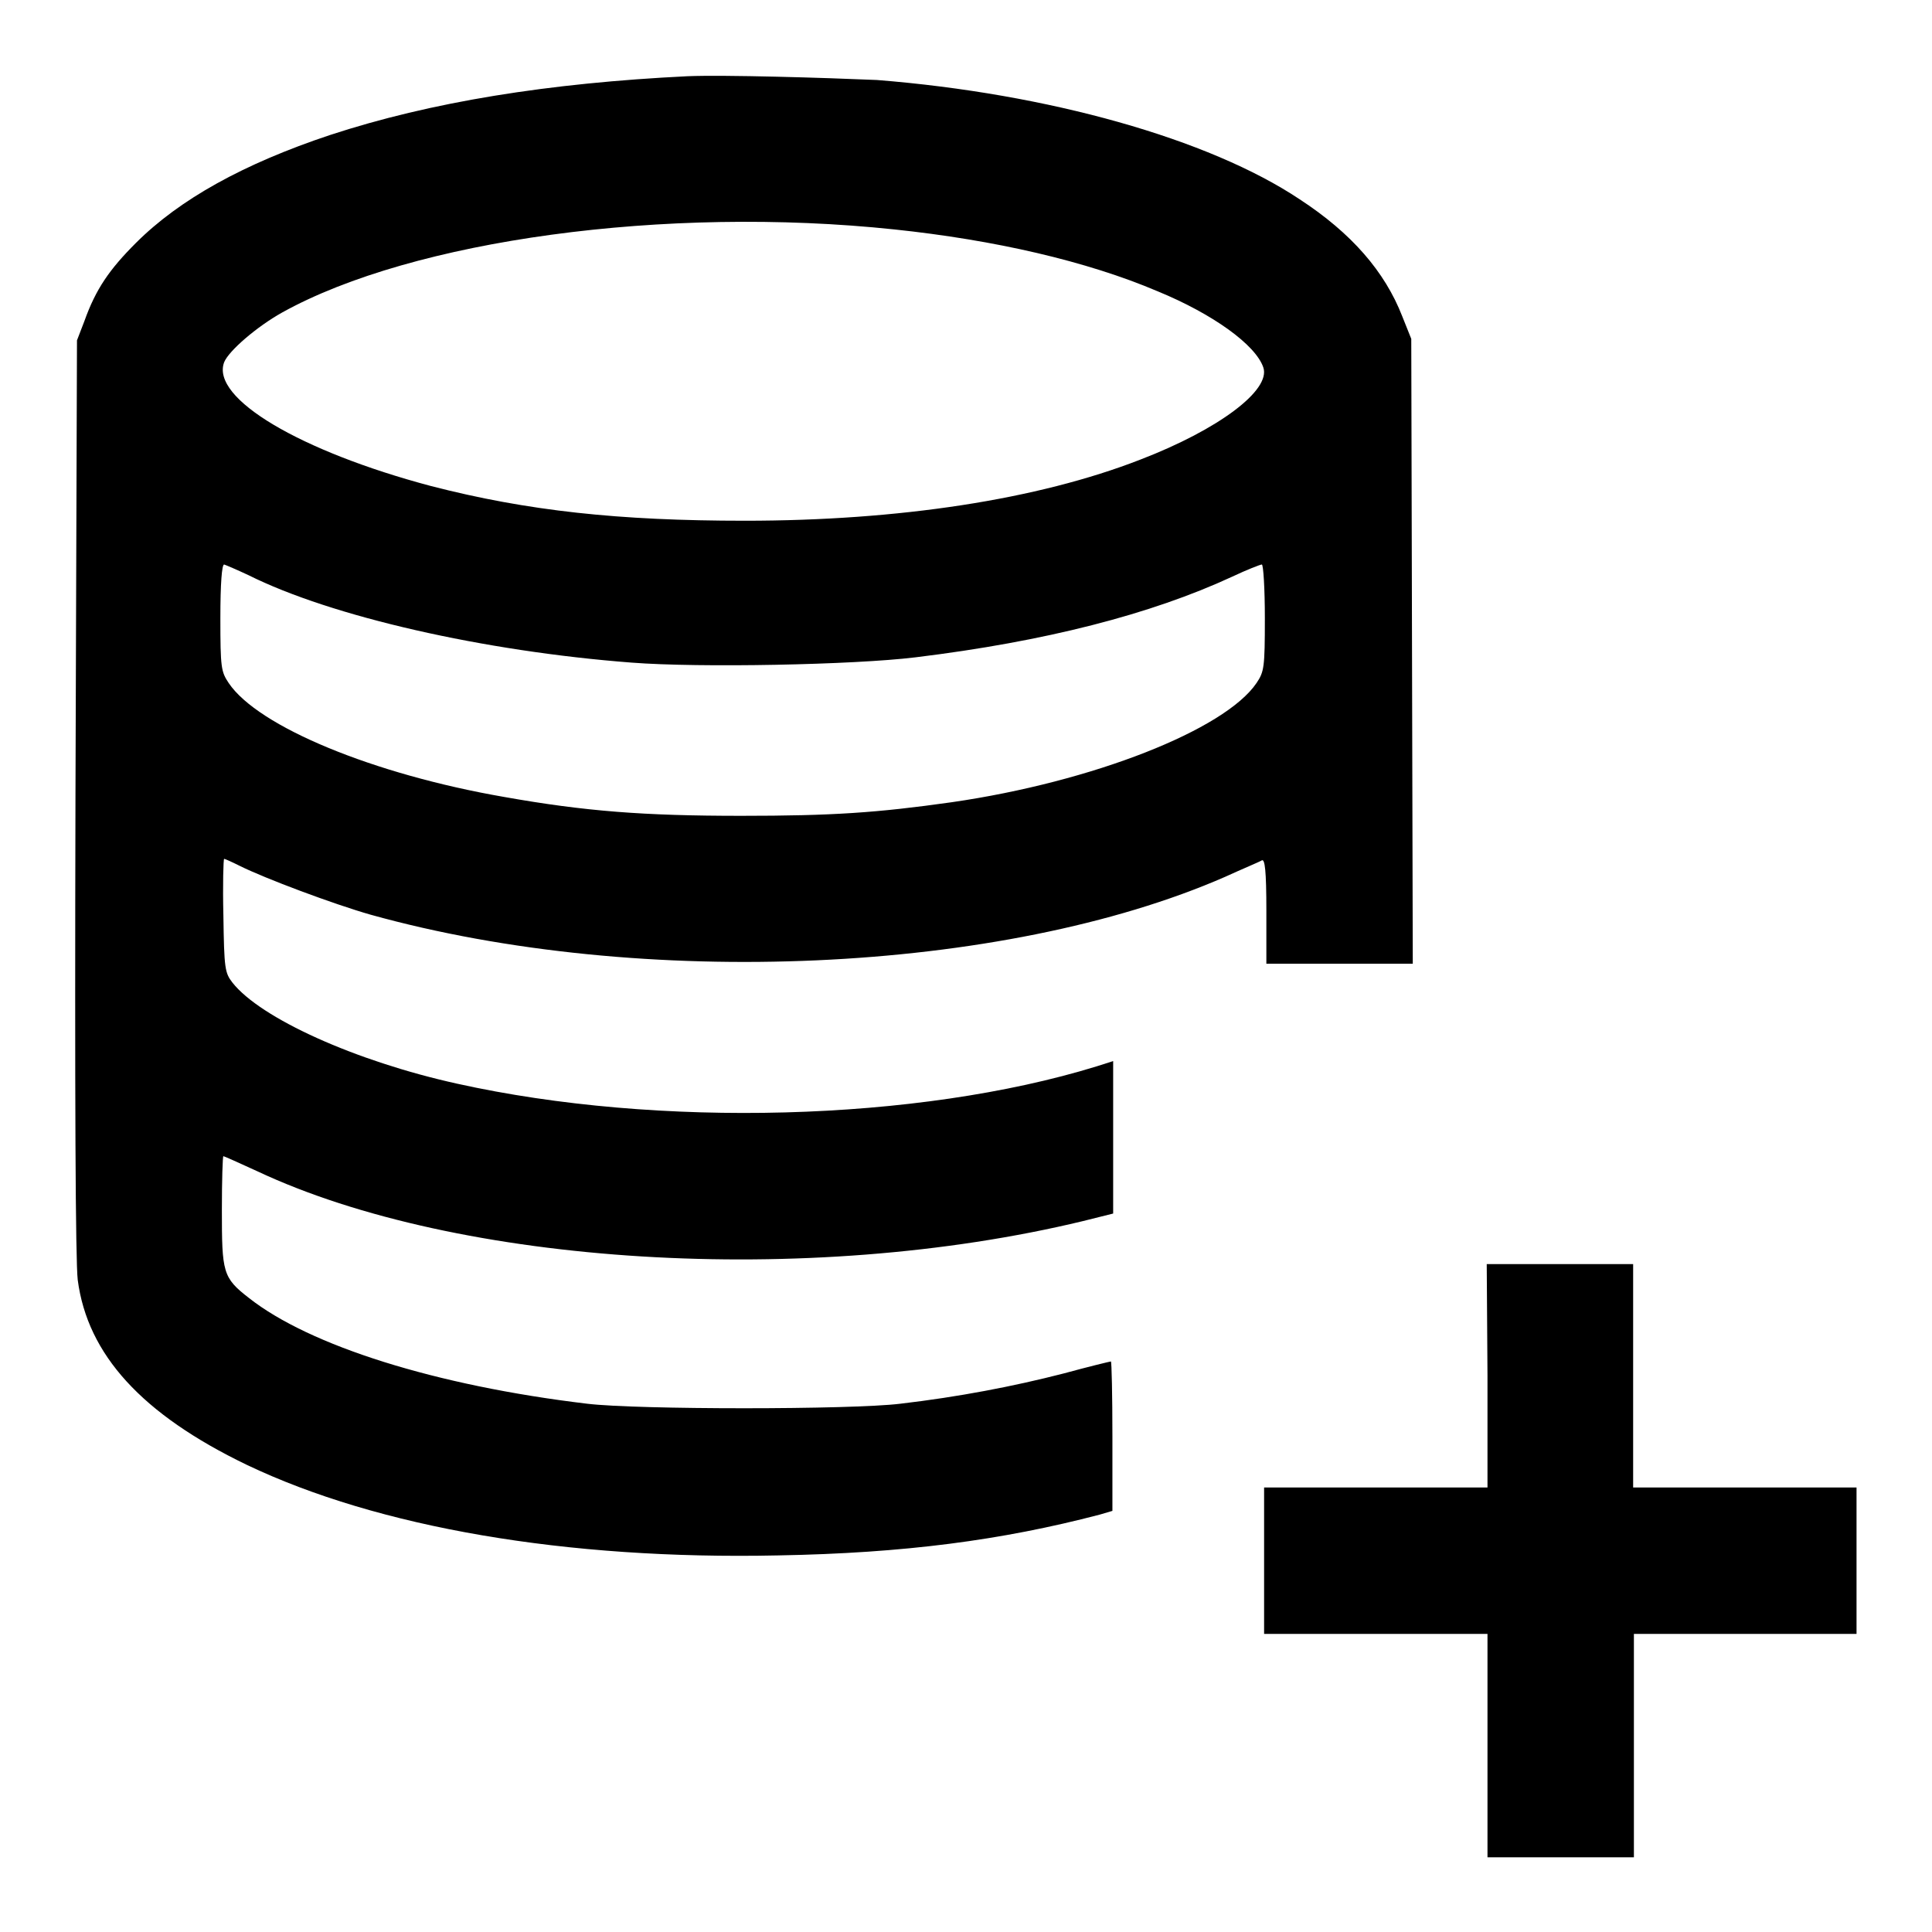
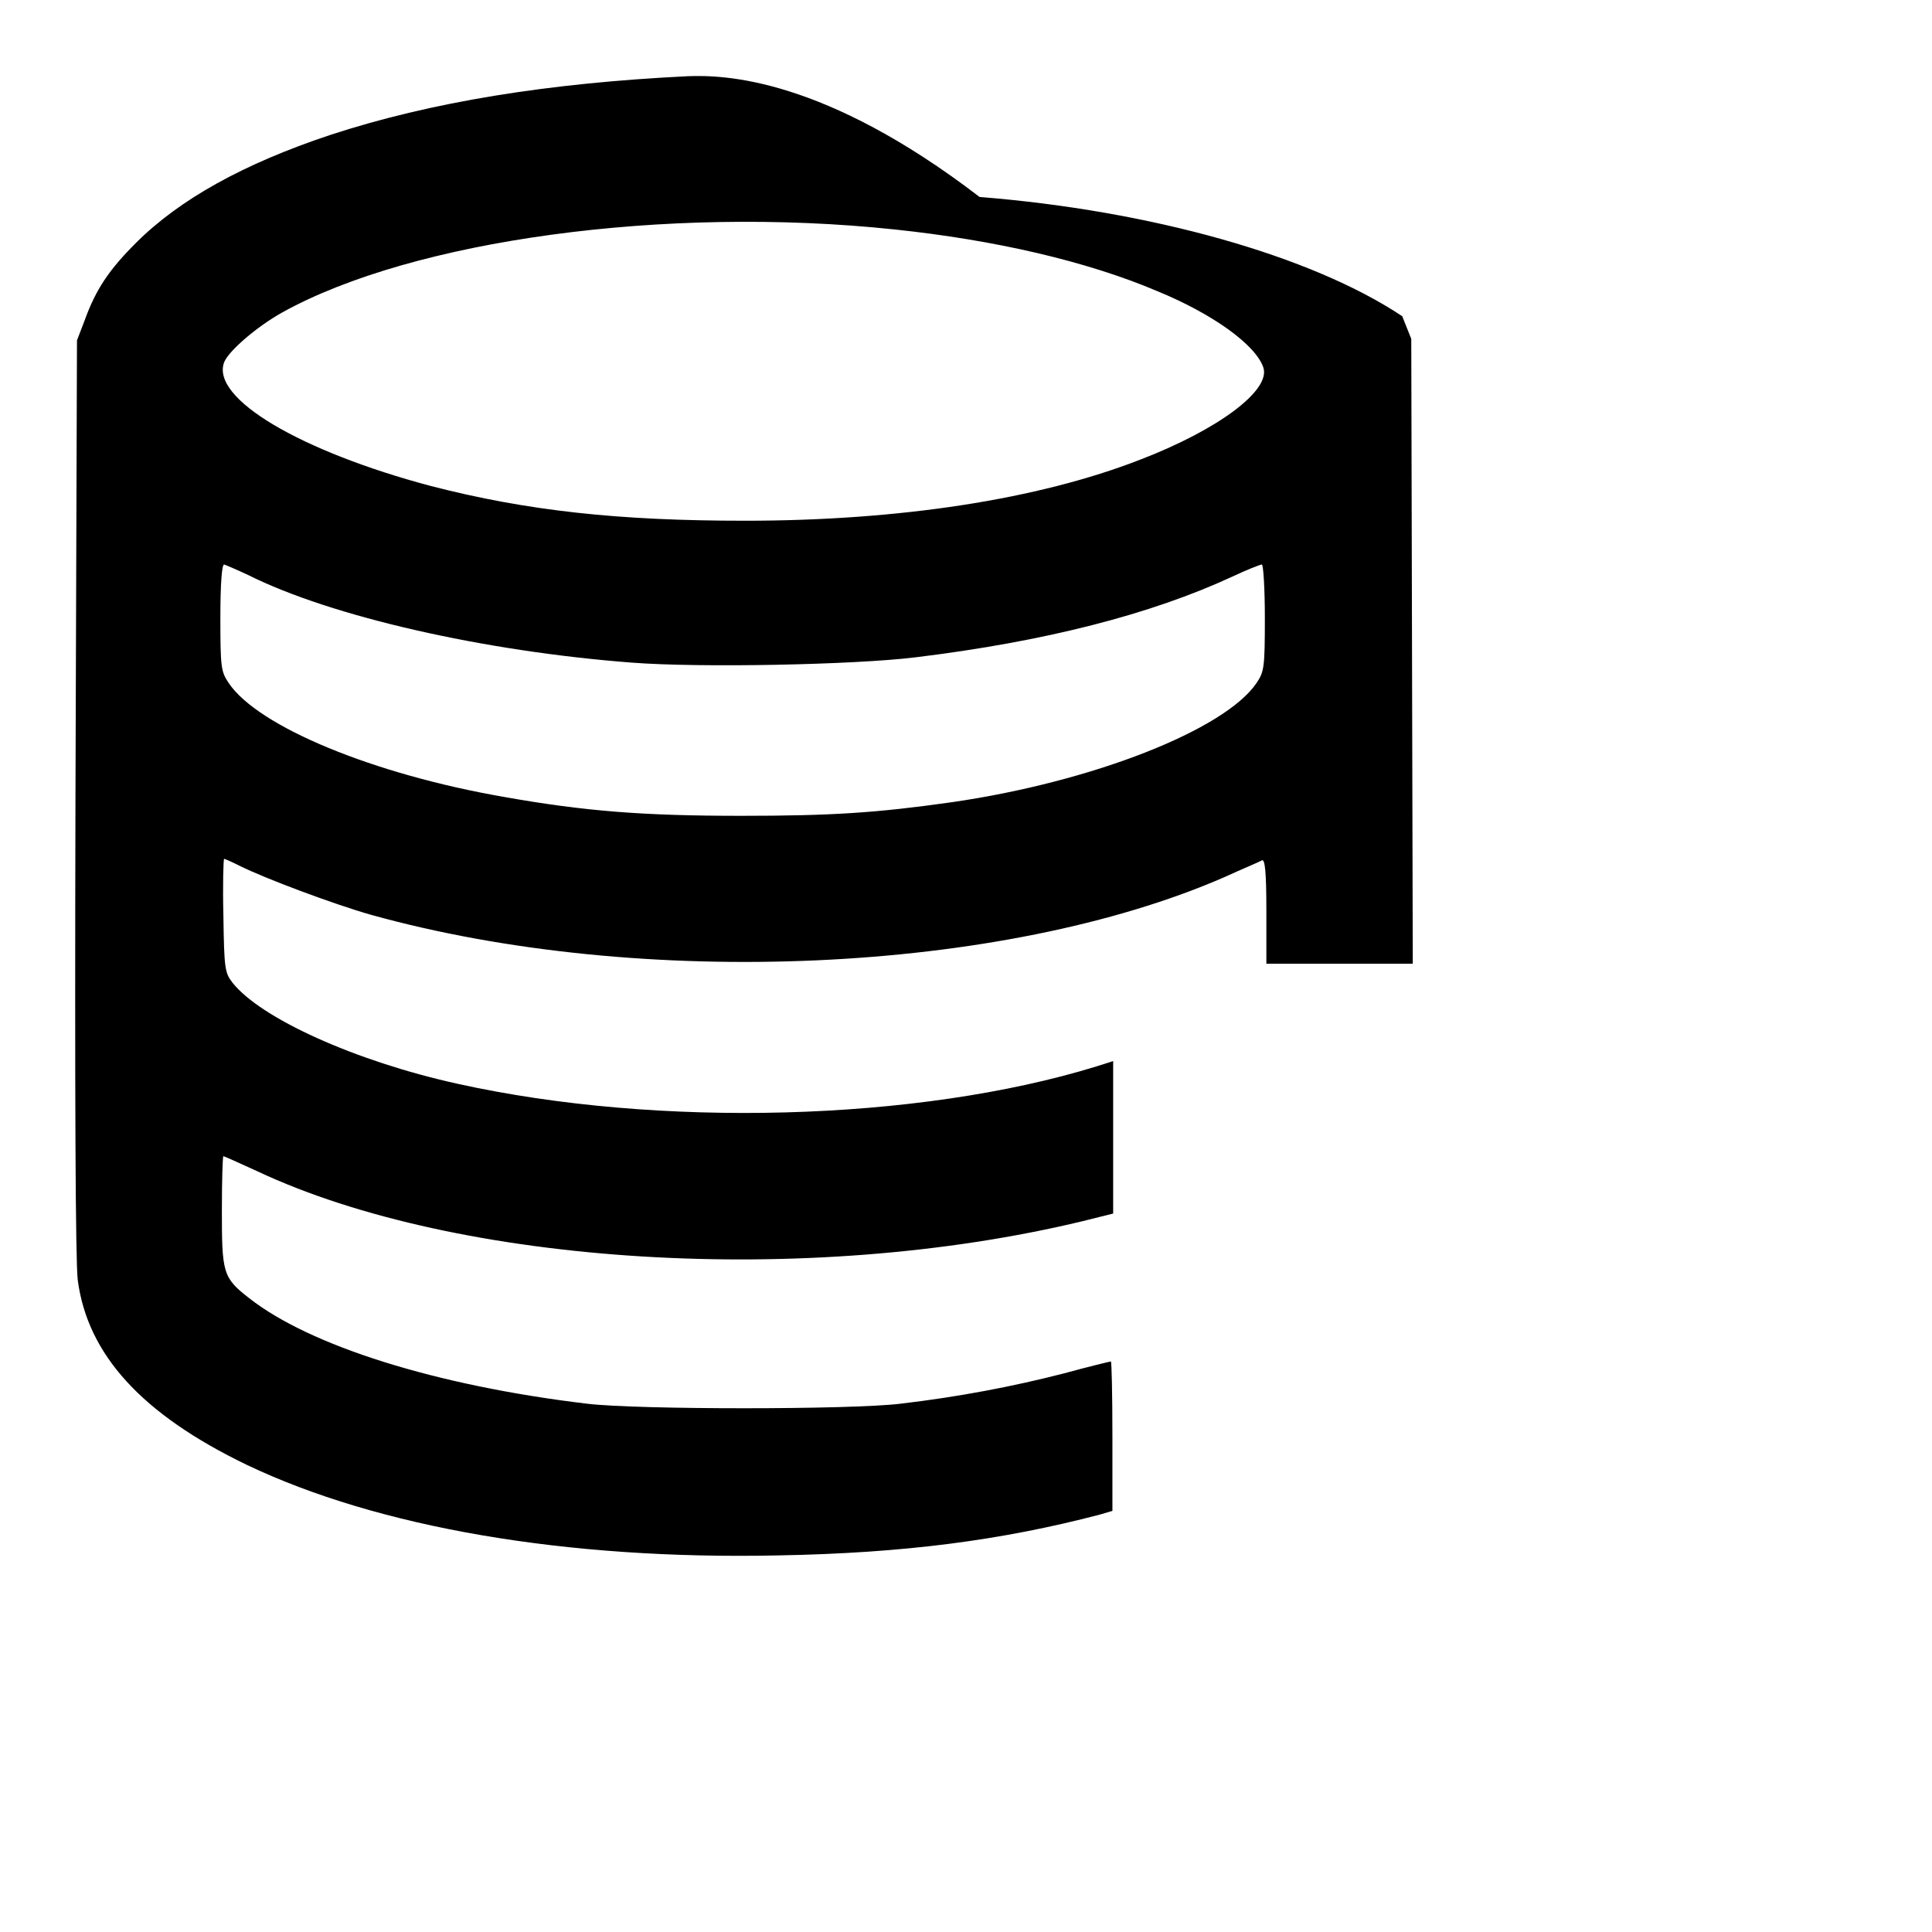
<svg xmlns="http://www.w3.org/2000/svg" version="1.1" x="0px" y="0px" viewBox="0 0 256 256" enable-background="new 0 0 256 256" xml:space="preserve">
  <g>
    <g>
      <g>
-         <path fill="#000000" d="M91.1,10.1c-18.4,0.9-34,3.4-47.4,7.8C32.3,21.7,23.8,26.4,18,32.2c-3.5,3.5-5.3,6.1-6.8,10.3l-1,2.6L10,105.5c-0.1,39.8,0,61.6,0.3,64.1c1.3,9.9,8.5,17.8,22.4,24.5c17.4,8.3,42.3,12.6,70.4,12c16.7-0.3,29.6-2,42.6-5.4l1.7-0.5v-9.9c0-5.4-0.1-9.9-0.2-9.9s-3,0.7-6.3,1.6c-6.6,1.7-13.9,3.1-21.6,4c-6.5,0.8-34.9,0.8-41.5,0c-20.1-2.4-36.8-7.7-44.8-14c-3.5-2.7-3.6-3.4-3.6-11.7c0-3.9,0.1-7.1,0.2-7.1c0.1,0,2.1,0.9,4.5,2c26.6,12.5,72.9,15.4,109.4,6.6l4-1v-10.1v-10.1l-2.2,0.7c-23.7,7.3-58.1,8.2-84.7,2.3c-13.6-3-26.1-8.7-29.8-13.4c-1-1.3-1.1-1.8-1.2-8.9c-0.1-4.1,0-7.5,0.1-7.5c0.1,0,1,0.4,2,0.9c3.4,1.7,12.5,5.1,17.4,6.5c35.9,10,83.9,7.8,113.2-5c2.4-1.1,4.6-2,4.9-2.2c0.4-0.2,0.6,1.3,0.6,6.7v7h9.7h9.7l-0.1-41.4l-0.1-41.4l-1.2-3c-2.3-5.9-6.7-11-13.6-15.5c-12-8-33.3-14-56-15.8C109.2,10.3,96,9.9,91.1,10.1z M118.5,30.4c13.3,1.4,25.5,4.2,34.9,8.2c7.3,3,13,7.1,14,10.1c1,3-5.9,8.2-16.3,12.2c-13.6,5.3-32,8.1-52.4,8.1c-16.7,0-28.8-1.3-41.6-4.6C39.8,59.8,27.9,52.8,29.7,48c0.6-1.5,4.3-4.7,7.7-6.6C54.7,31.8,88.2,27.2,118.5,30.4z M32.9,76.2c11,5.5,31.2,10.1,50.8,11.6c9,0.7,29.4,0.3,37.6-0.7c17.2-2.1,31.2-5.7,42-10.7c1.9-0.9,3.7-1.6,3.9-1.6c0.2,0,0.4,3.2,0.4,7.1c0,6.6-0.1,7.1-1.1,8.6c-4.2,6.2-21.7,13.1-40.4,15.8c-9.9,1.4-15.8,1.8-27.9,1.8c-12.9,0-20.7-0.6-31.4-2.5c-17.3-3-32.6-9.3-36.5-15.1c-1-1.5-1.1-2-1.1-8.6c0-4.6,0.2-7.1,0.5-7.1C30,74.9,31.4,75.5,32.9,76.2z" />
-         <path fill="#000000" d="M197.1,182.3v14.8h-14.8h-14.8v9.7v9.7h14.8h14.8v14.8v14.8h9.7h9.7v-14.8v-14.8h14.8H246v-9.7v-9.7h-14.8h-14.8v-14.8v-14.8h-9.7h-9.7L197.1,182.3L197.1,182.3z" />
+         <path fill="#000000" d="M91.1,10.1c-18.4,0.9-34,3.4-47.4,7.8C32.3,21.7,23.8,26.4,18,32.2c-3.5,3.5-5.3,6.1-6.8,10.3l-1,2.6L10,105.5c-0.1,39.8,0,61.6,0.3,64.1c1.3,9.9,8.5,17.8,22.4,24.5c17.4,8.3,42.3,12.6,70.4,12c16.7-0.3,29.6-2,42.6-5.4l1.7-0.5v-9.9c0-5.4-0.1-9.9-0.2-9.9s-3,0.7-6.3,1.6c-6.6,1.7-13.9,3.1-21.6,4c-6.5,0.8-34.9,0.8-41.5,0c-20.1-2.4-36.8-7.7-44.8-14c-3.5-2.7-3.6-3.4-3.6-11.7c0-3.9,0.1-7.1,0.2-7.1c0.1,0,2.1,0.9,4.5,2c26.6,12.5,72.9,15.4,109.4,6.6l4-1v-10.1v-10.1l-2.2,0.7c-23.7,7.3-58.1,8.2-84.7,2.3c-13.6-3-26.1-8.7-29.8-13.4c-1-1.3-1.1-1.8-1.2-8.9c-0.1-4.1,0-7.5,0.1-7.5c0.1,0,1,0.4,2,0.9c3.4,1.7,12.5,5.1,17.4,6.5c35.9,10,83.9,7.8,113.2-5c2.4-1.1,4.6-2,4.9-2.2c0.4-0.2,0.6,1.3,0.6,6.7v7h9.7h9.7l-0.1-41.4l-0.1-41.4l-1.2-3c-12-8-33.3-14-56-15.8C109.2,10.3,96,9.9,91.1,10.1z M118.5,30.4c13.3,1.4,25.5,4.2,34.9,8.2c7.3,3,13,7.1,14,10.1c1,3-5.9,8.2-16.3,12.2c-13.6,5.3-32,8.1-52.4,8.1c-16.7,0-28.8-1.3-41.6-4.6C39.8,59.8,27.9,52.8,29.7,48c0.6-1.5,4.3-4.7,7.7-6.6C54.7,31.8,88.2,27.2,118.5,30.4z M32.9,76.2c11,5.5,31.2,10.1,50.8,11.6c9,0.7,29.4,0.3,37.6-0.7c17.2-2.1,31.2-5.7,42-10.7c1.9-0.9,3.7-1.6,3.9-1.6c0.2,0,0.4,3.2,0.4,7.1c0,6.6-0.1,7.1-1.1,8.6c-4.2,6.2-21.7,13.1-40.4,15.8c-9.9,1.4-15.8,1.8-27.9,1.8c-12.9,0-20.7-0.6-31.4-2.5c-17.3-3-32.6-9.3-36.5-15.1c-1-1.5-1.1-2-1.1-8.6c0-4.6,0.2-7.1,0.5-7.1C30,74.9,31.4,75.5,32.9,76.2z" />
      </g>
    </g>
  </g>
</svg>